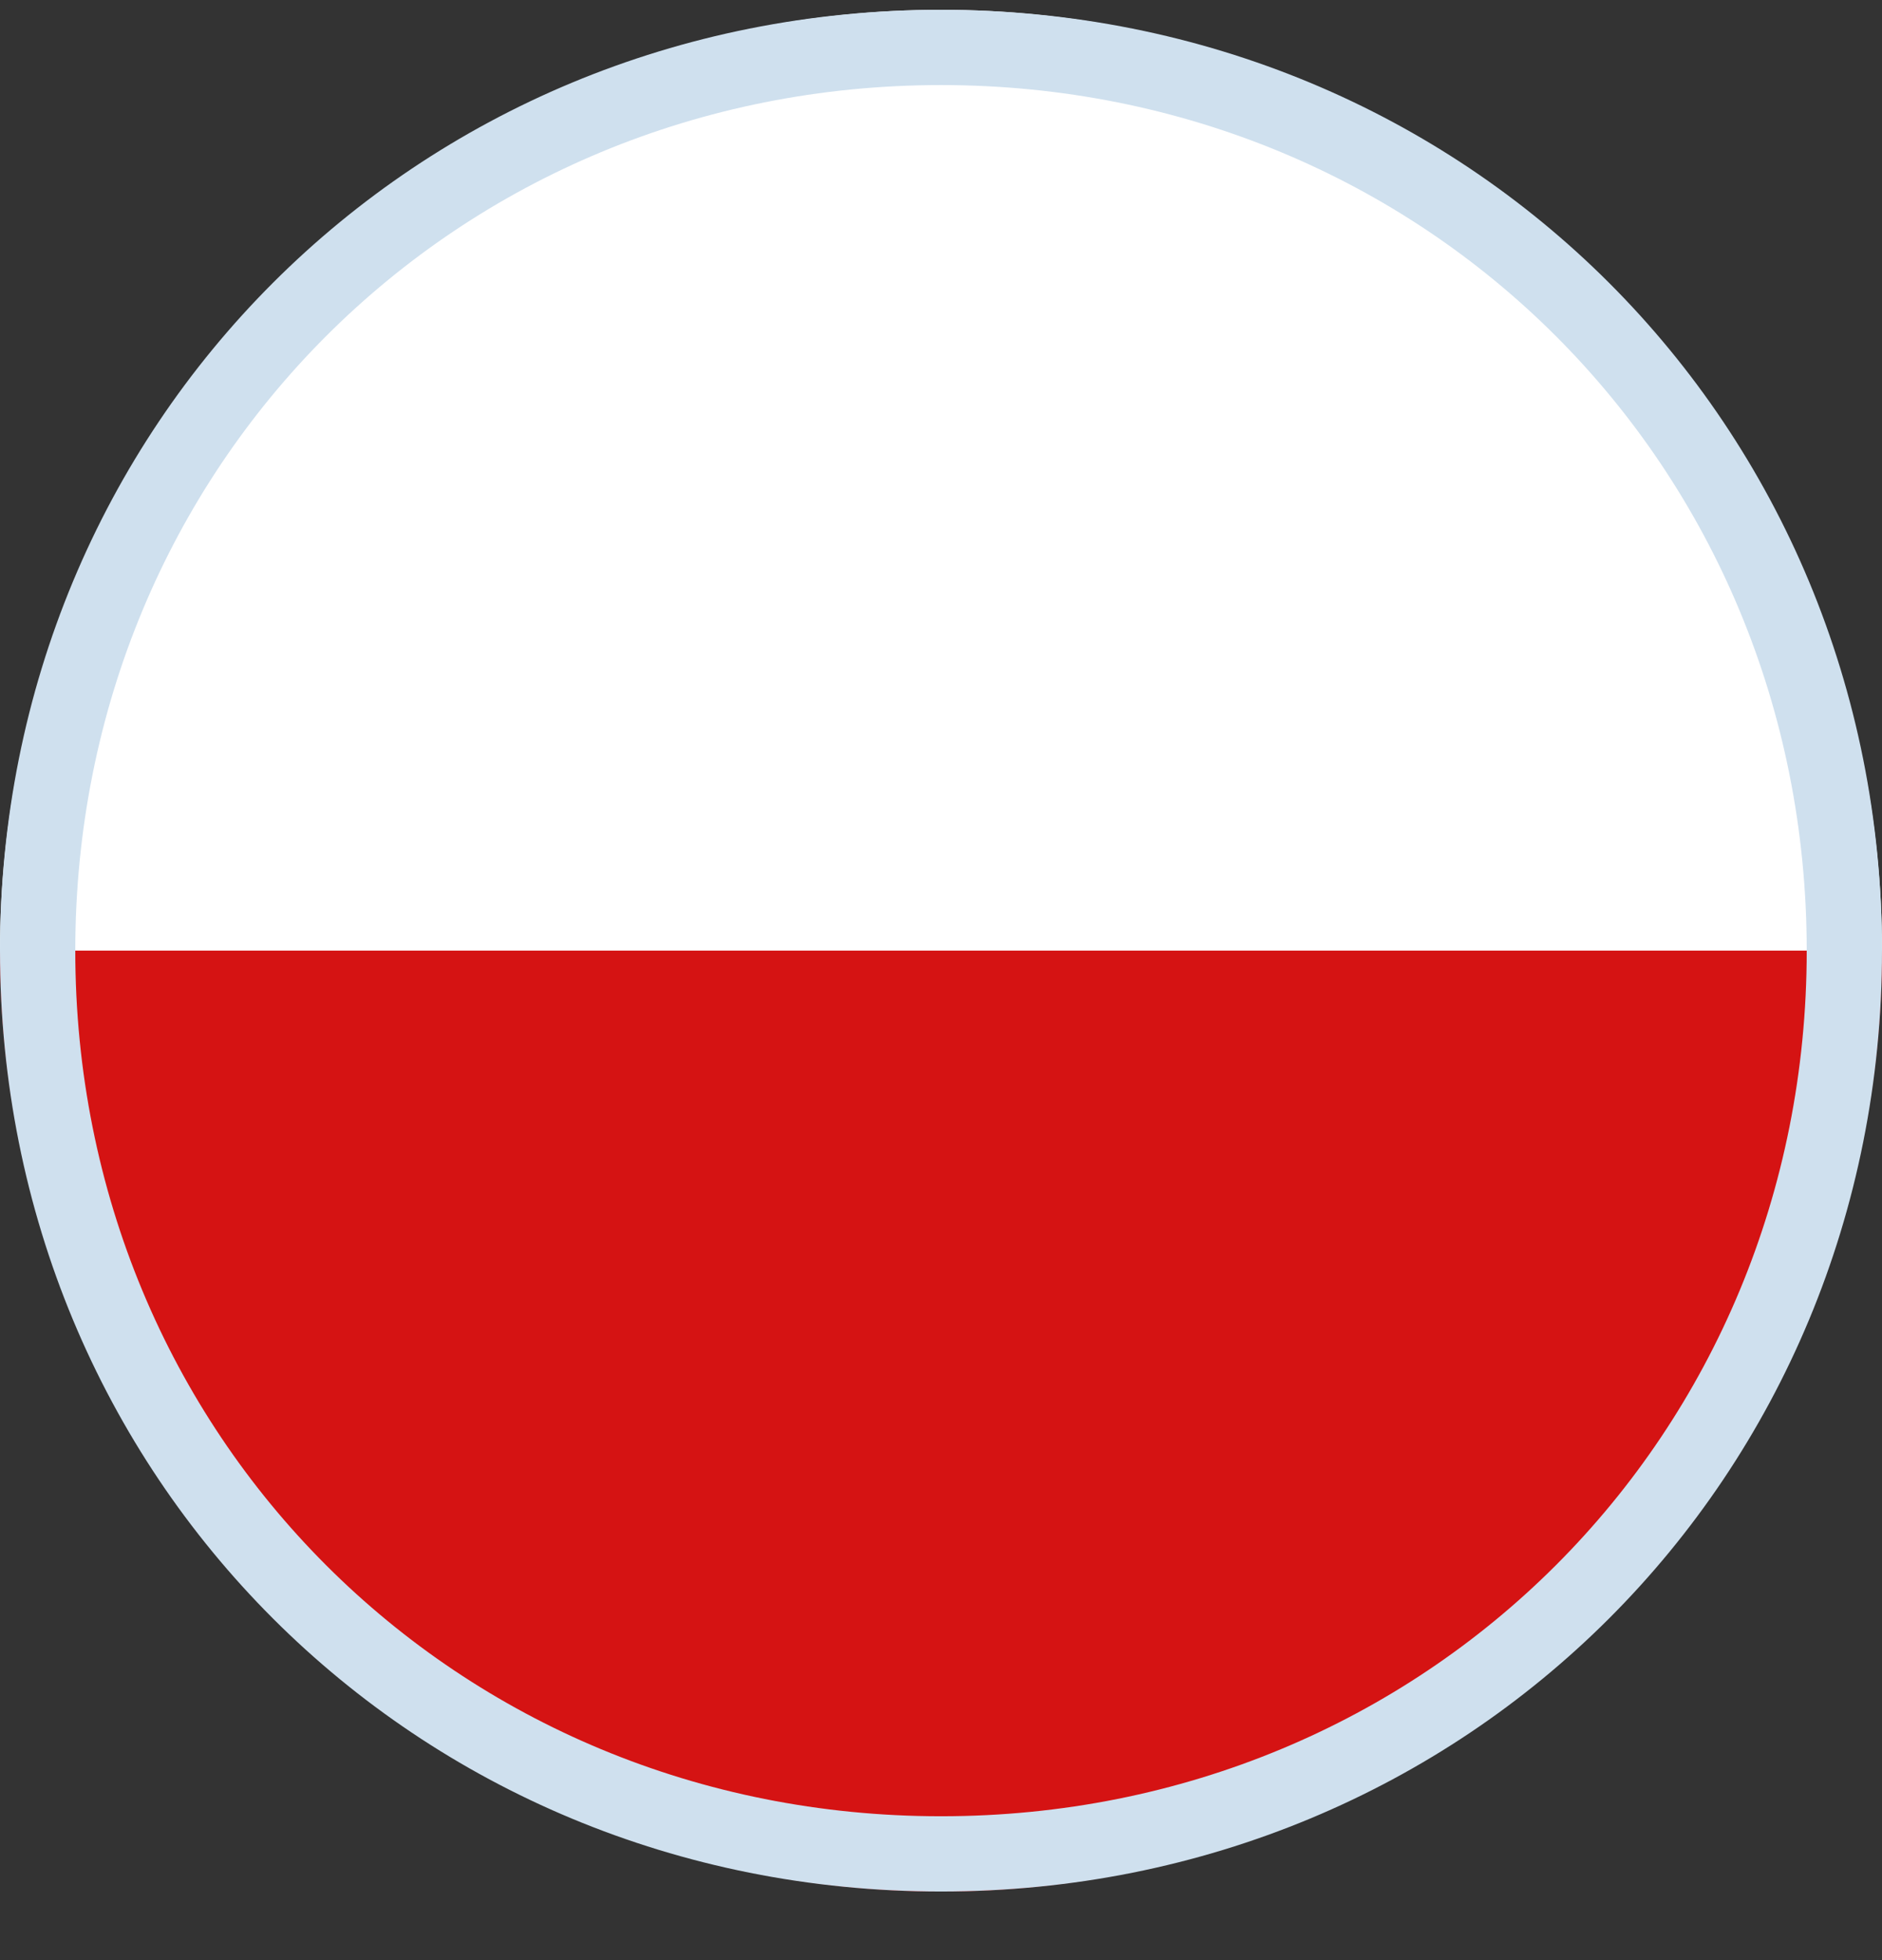
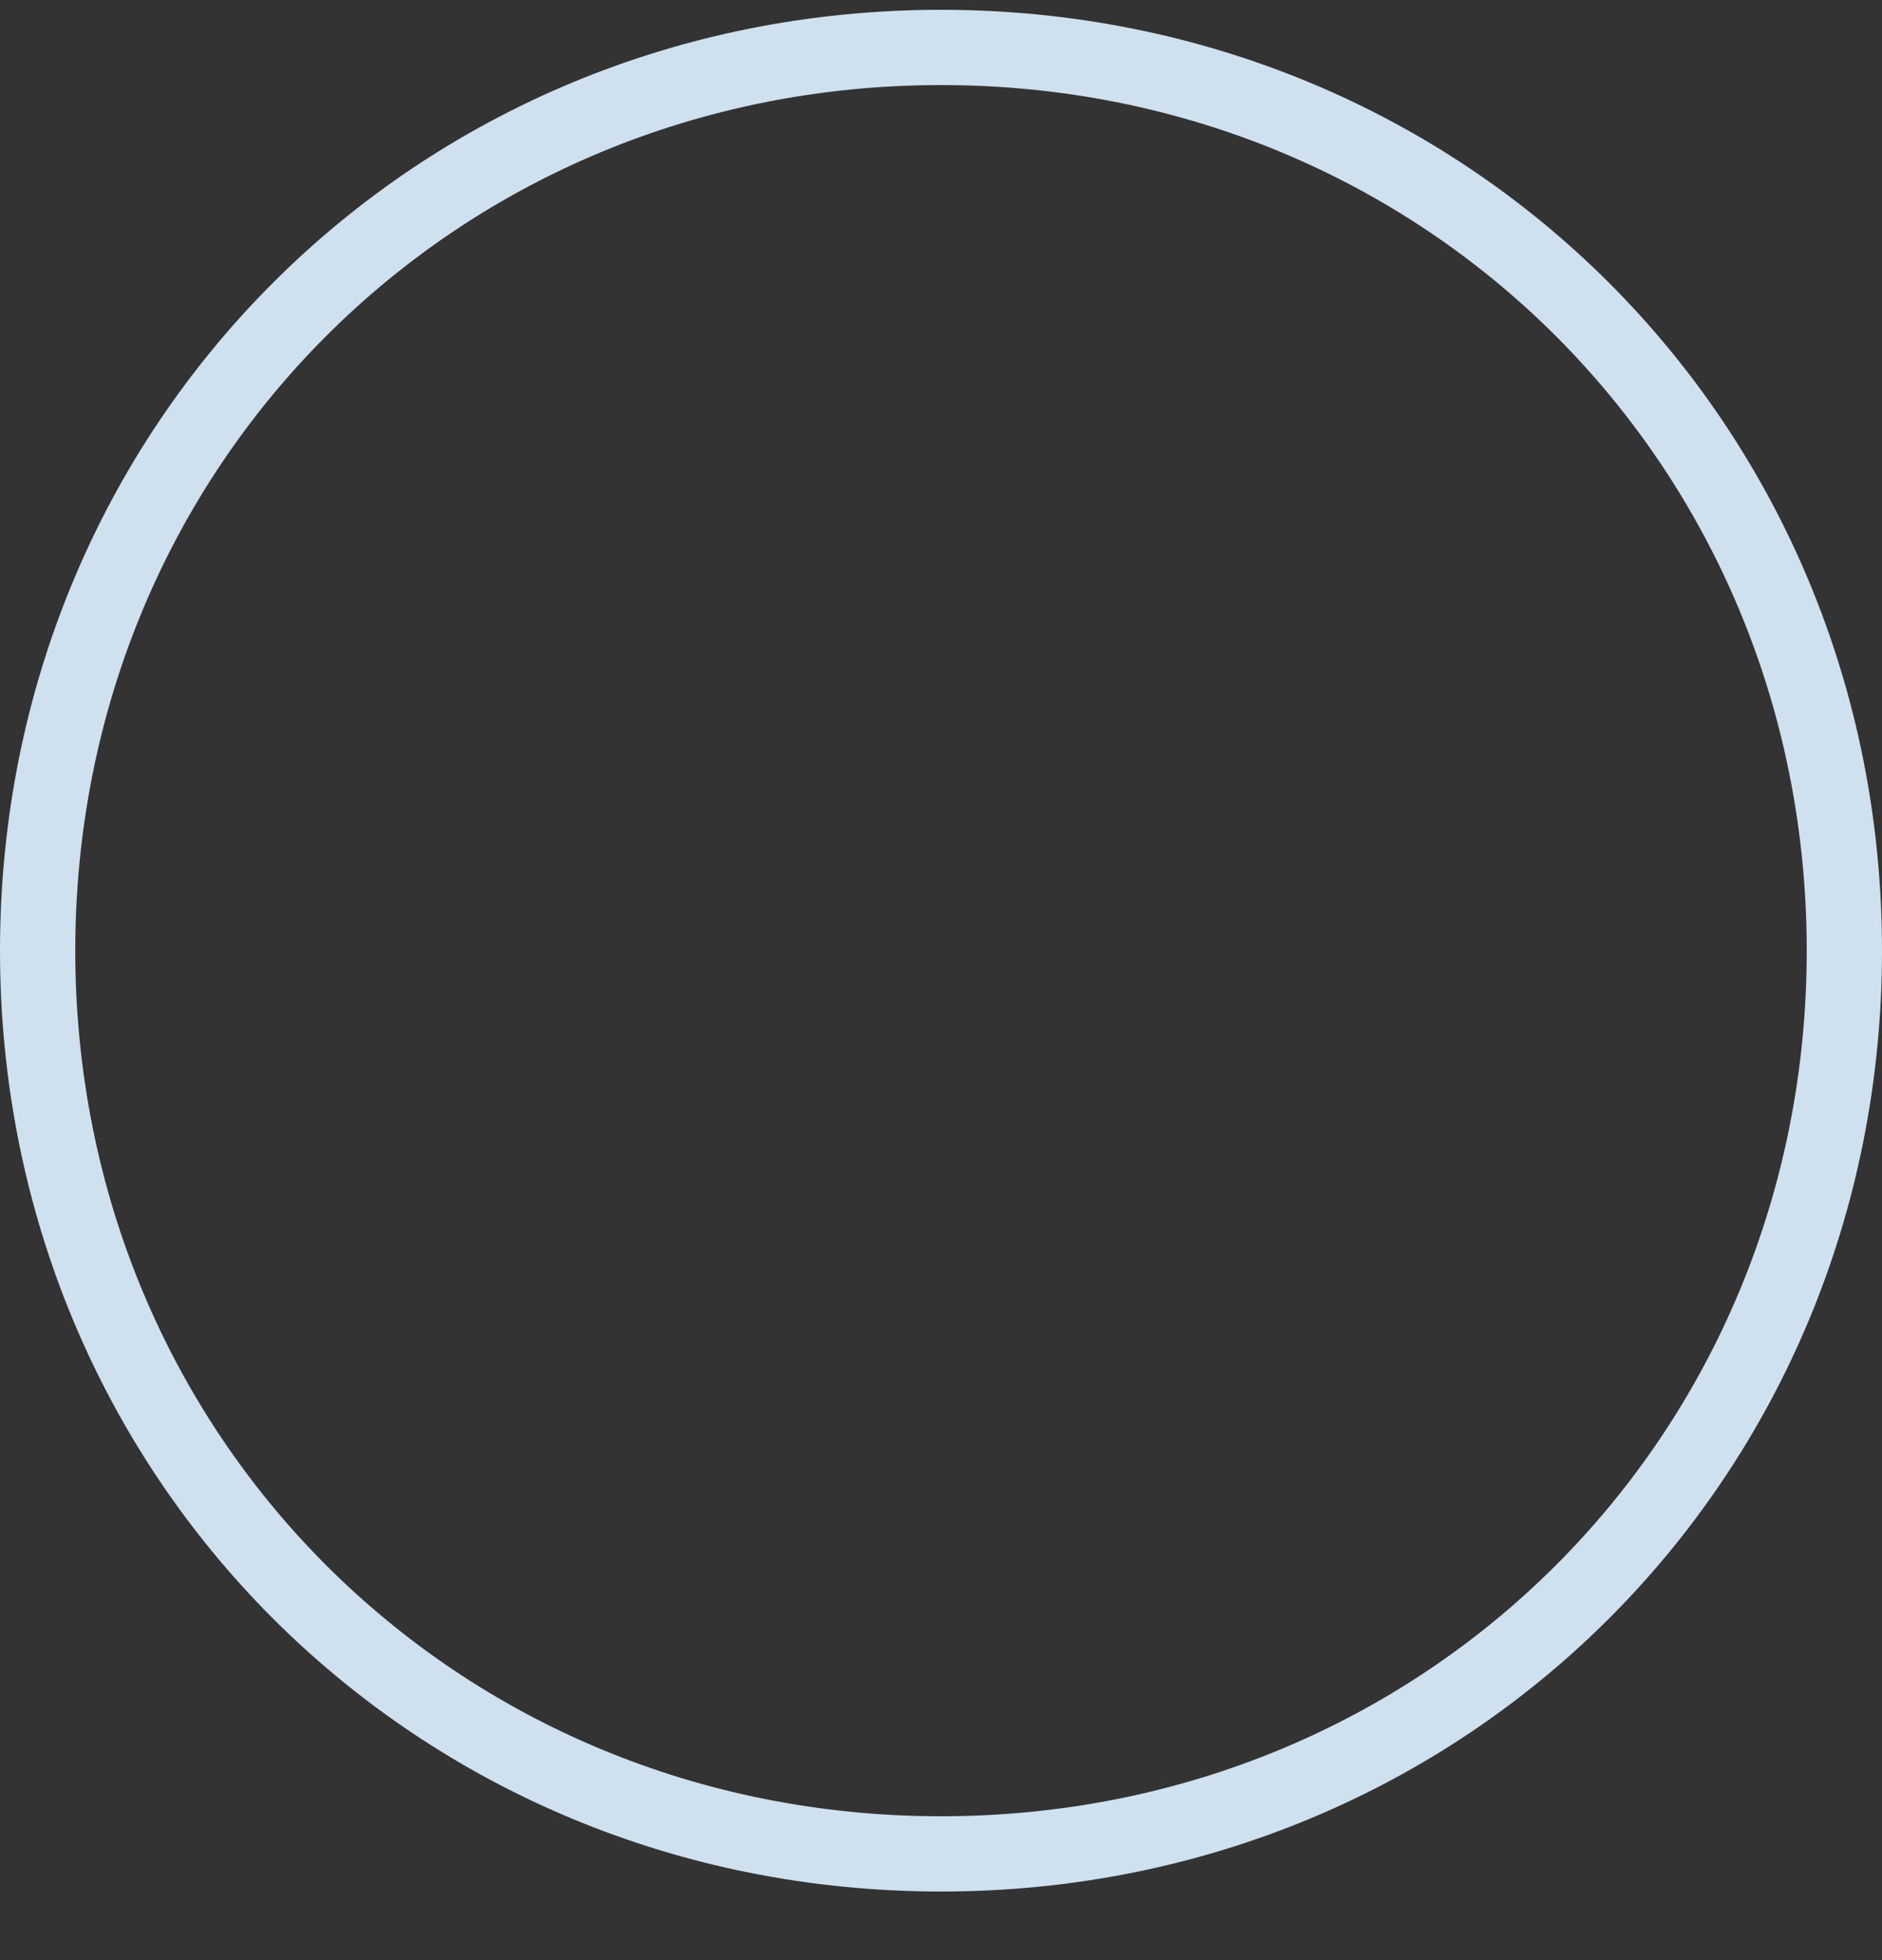
<svg xmlns="http://www.w3.org/2000/svg" width="24" height="25" viewBox="0 0 24 25" fill="none">
  <rect x="0" y="0" width="24" height="25" fill="#333333" stroke="none" />
-   <path fill-rule="evenodd" clip-rule="evenodd" d="M-5.24537e-07 12.125C-2.34843e-07 18.752 5.373 24.125 12 24.125C18.627 24.125 24 18.752 24 12.125L-5.24537e-07 12.125Z" fill="#D51313" />
-   <path fill-rule="evenodd" clip-rule="evenodd" d="M24 12.125C24 5.498 18.627 0.125 12 0.125C5.373 0.125 -2.34843e-07 5.498 -5.24537e-07 12.125L24 12.125Z" fill="white" />
  <path fill-rule="evenodd" clip-rule="evenodd" d="M12 1.085C5.814 1.085 0.96 5.939 0.96 12.125C0.96 18.311 5.814 23.165 12 23.165C18.186 23.165 23.04 18.311 23.04 12.125C23.04 5.939 18.186 1.085 12 1.085ZM0 12.125C0 5.409 5.284 0.125 12 0.125C18.716 0.125 24 5.409 24 12.125C24 18.841 18.716 24.125 12 24.125C5.284 24.125 0 18.841 0 12.125Z" fill="#CFE0EE" />
</svg>